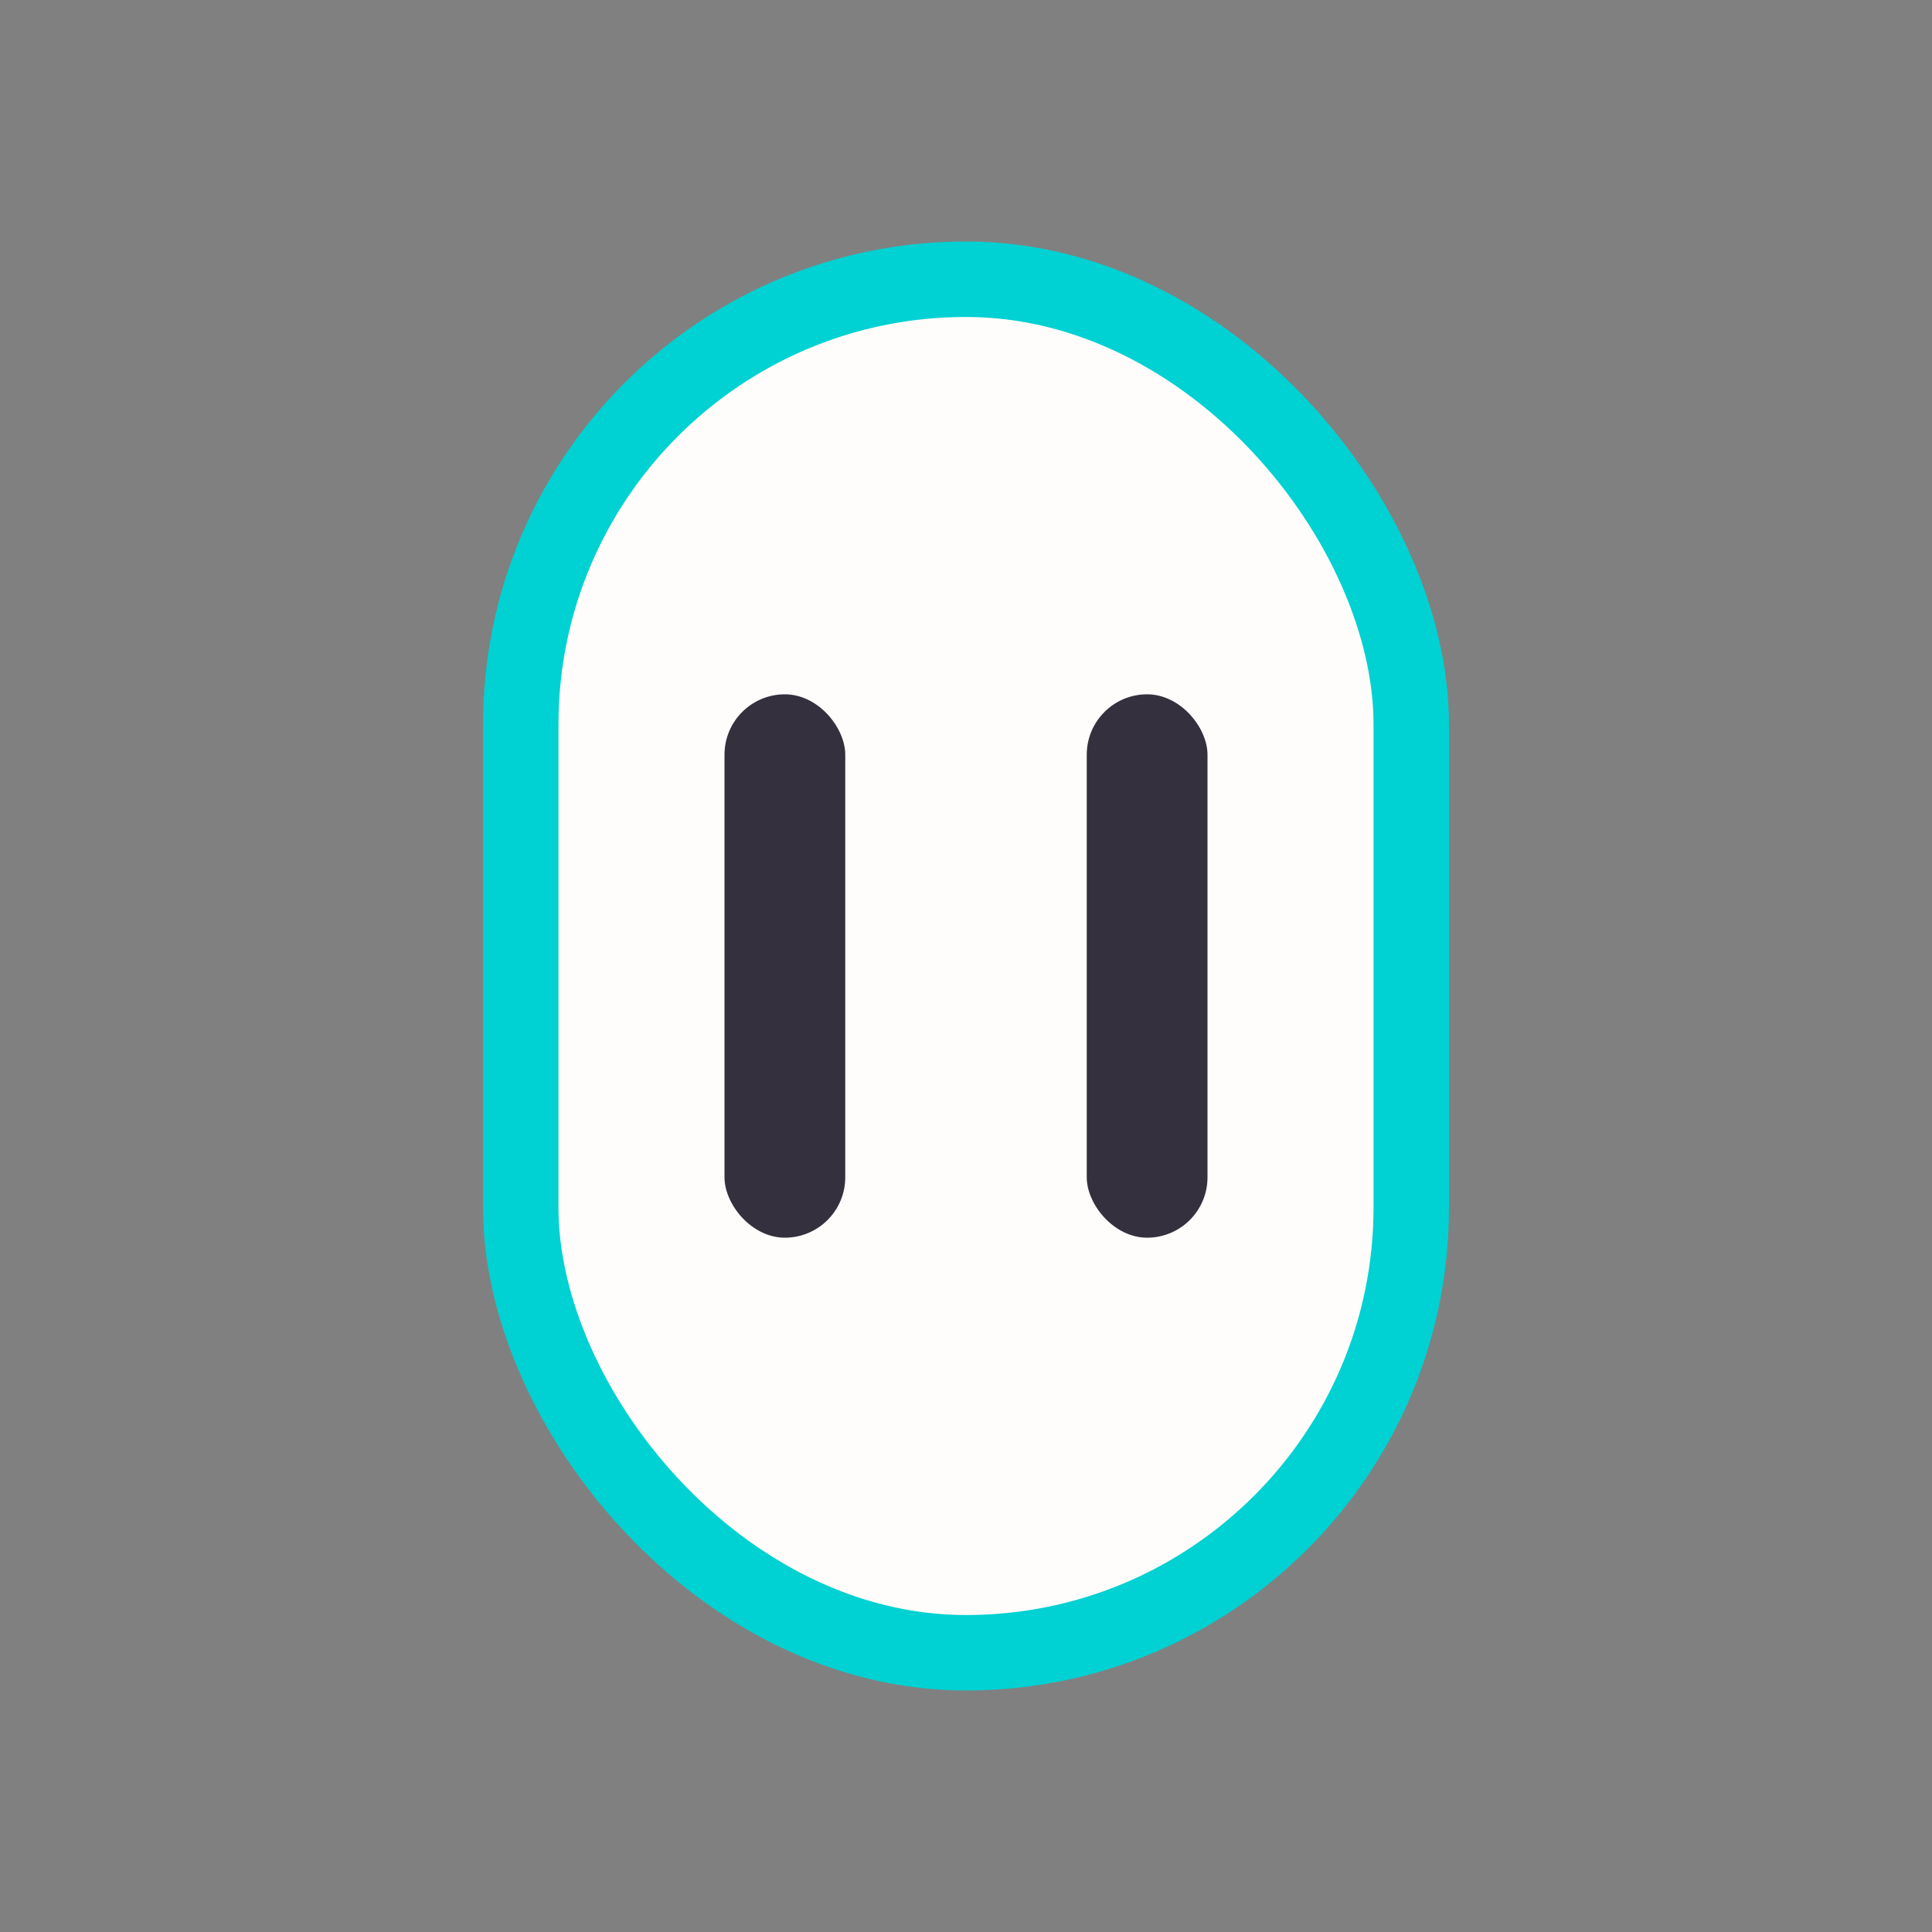
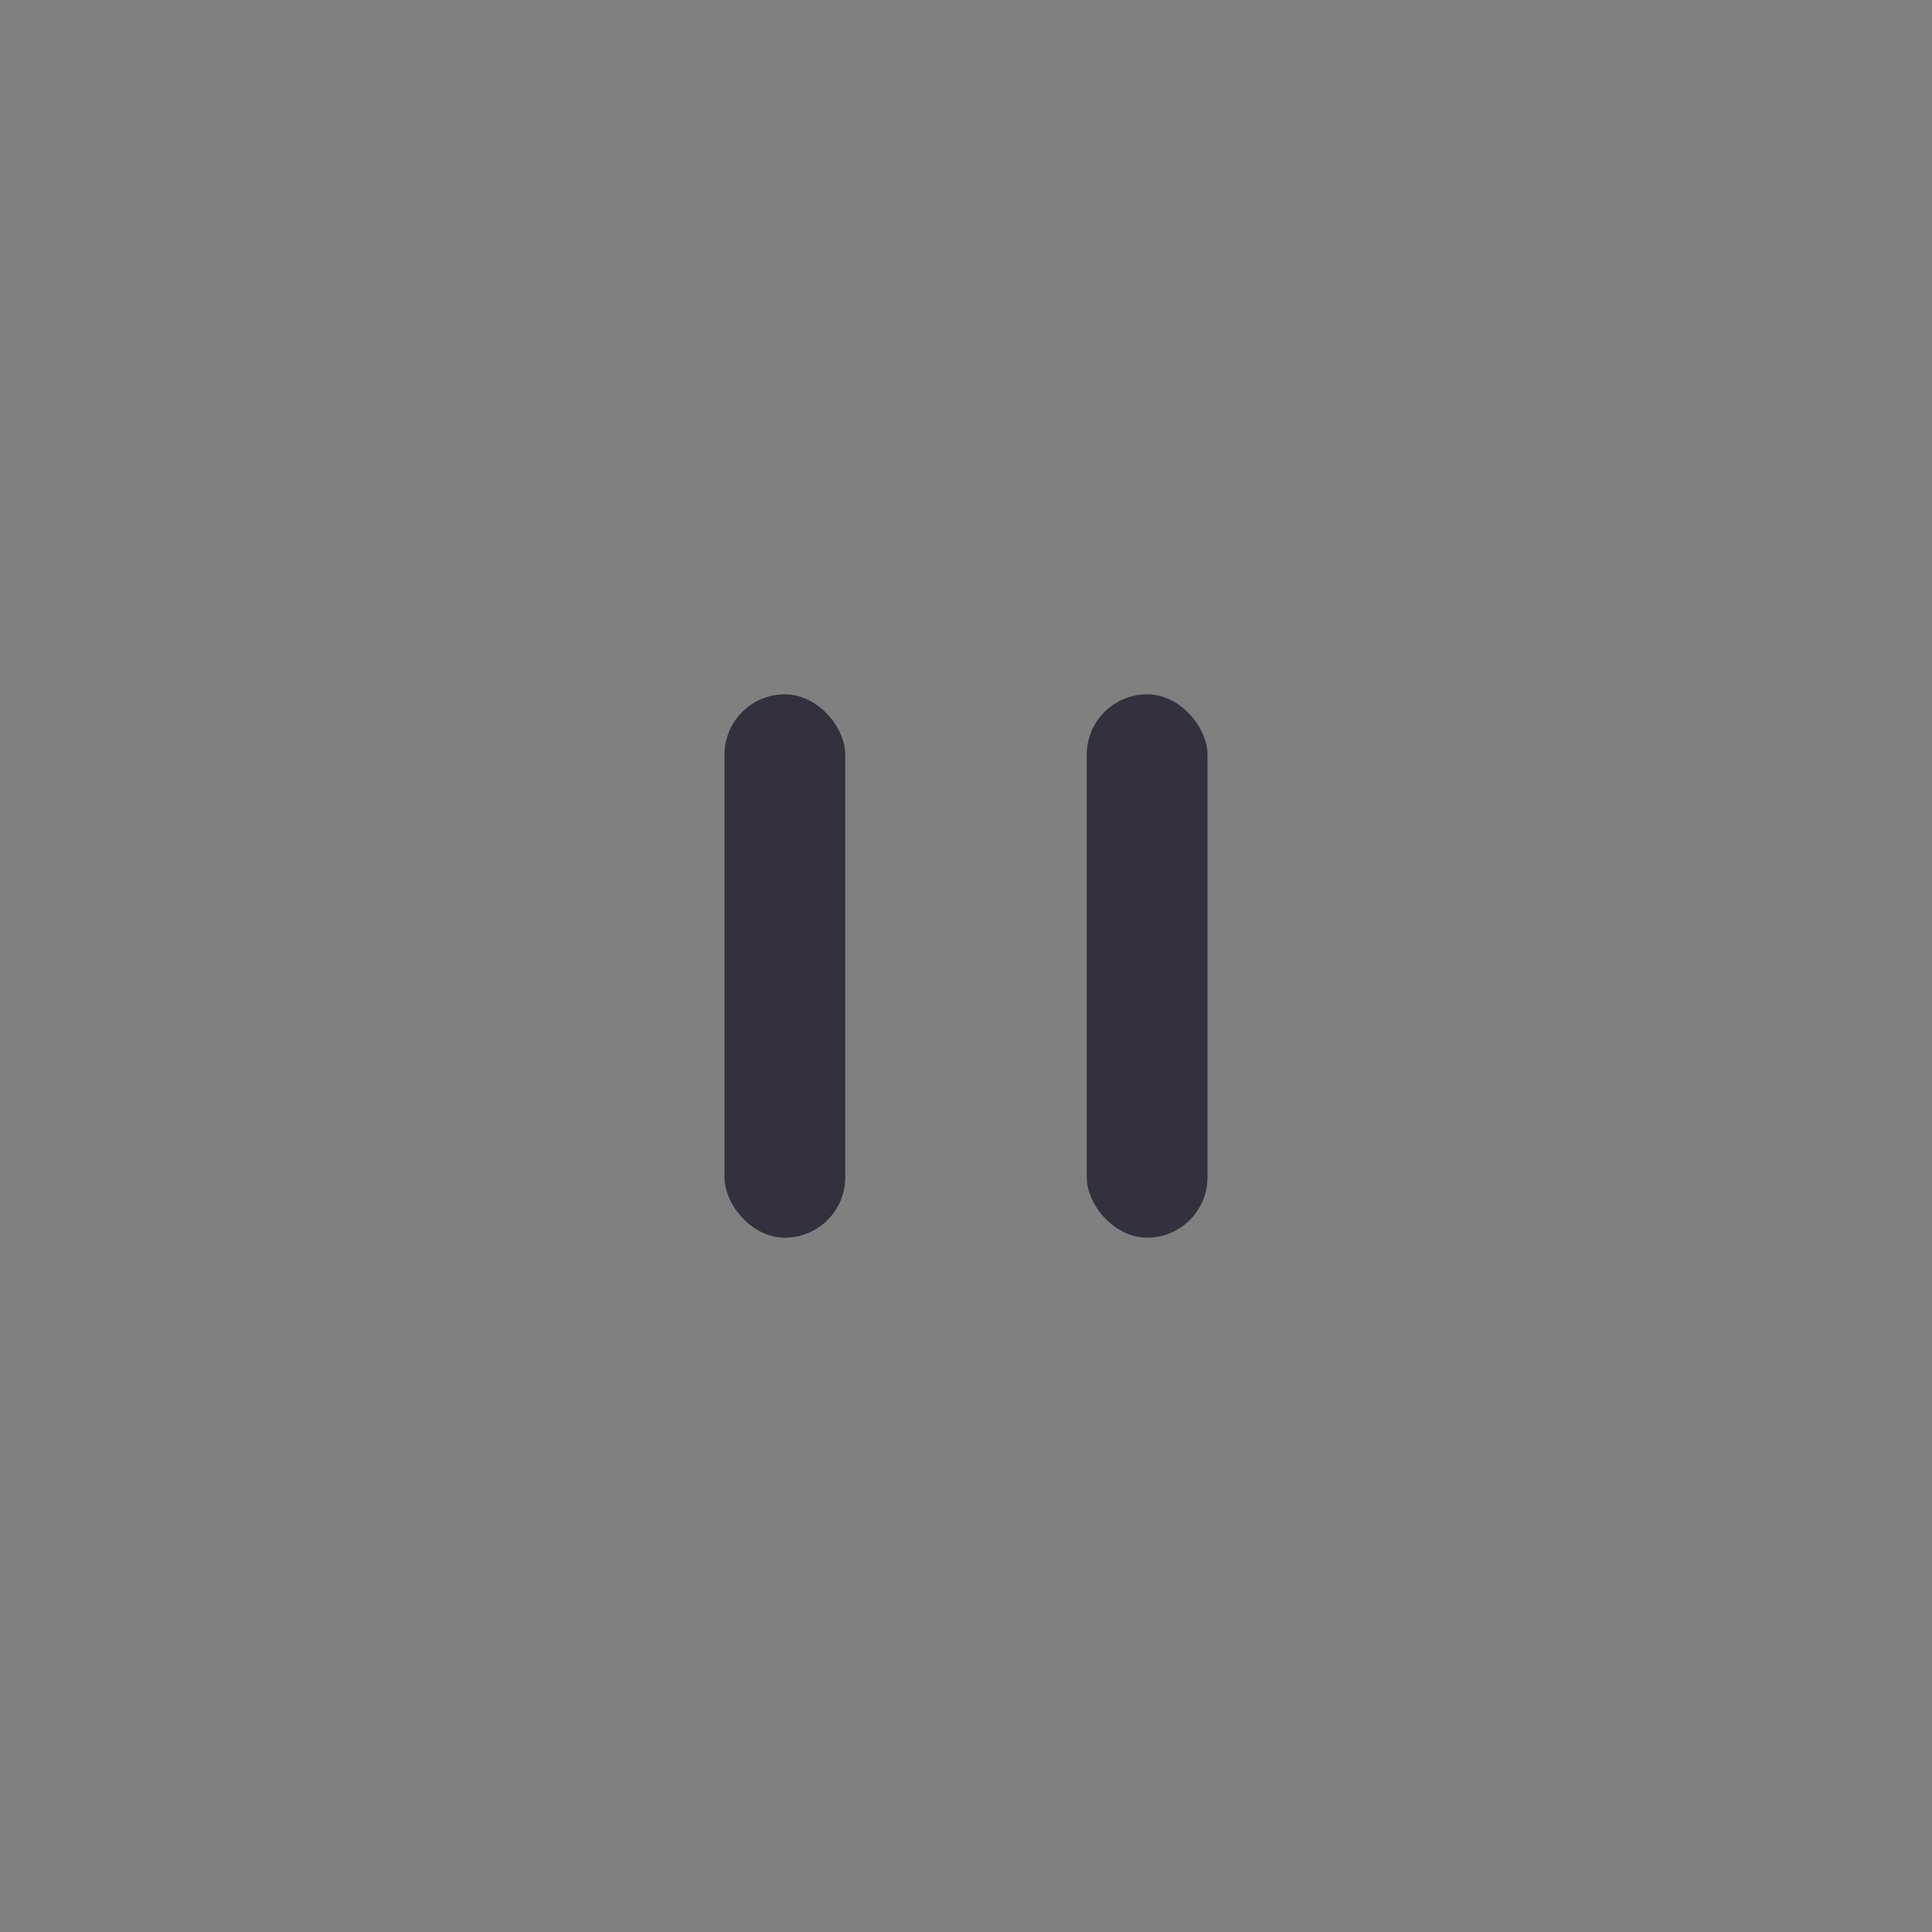
<svg xmlns="http://www.w3.org/2000/svg" width="64" height="64" viewBox="0 0 64 64" fill="none">
  <rect x="0" y="0" width="64" height="64" fill="#808080" stroke="none" />
-   <rect x="17.25" y="9.25" width="29.5" height="45.5" rx="14.75" fill="#FFFDFB" stroke="#00D1D2" stroke-width="2.5" />
  <rect x="24" y="23" width="4" height="18" rx="2" fill="#34303D" />
  <rect x="36" y="23" width="4" height="18" rx="2" fill="#34303D" />
</svg>